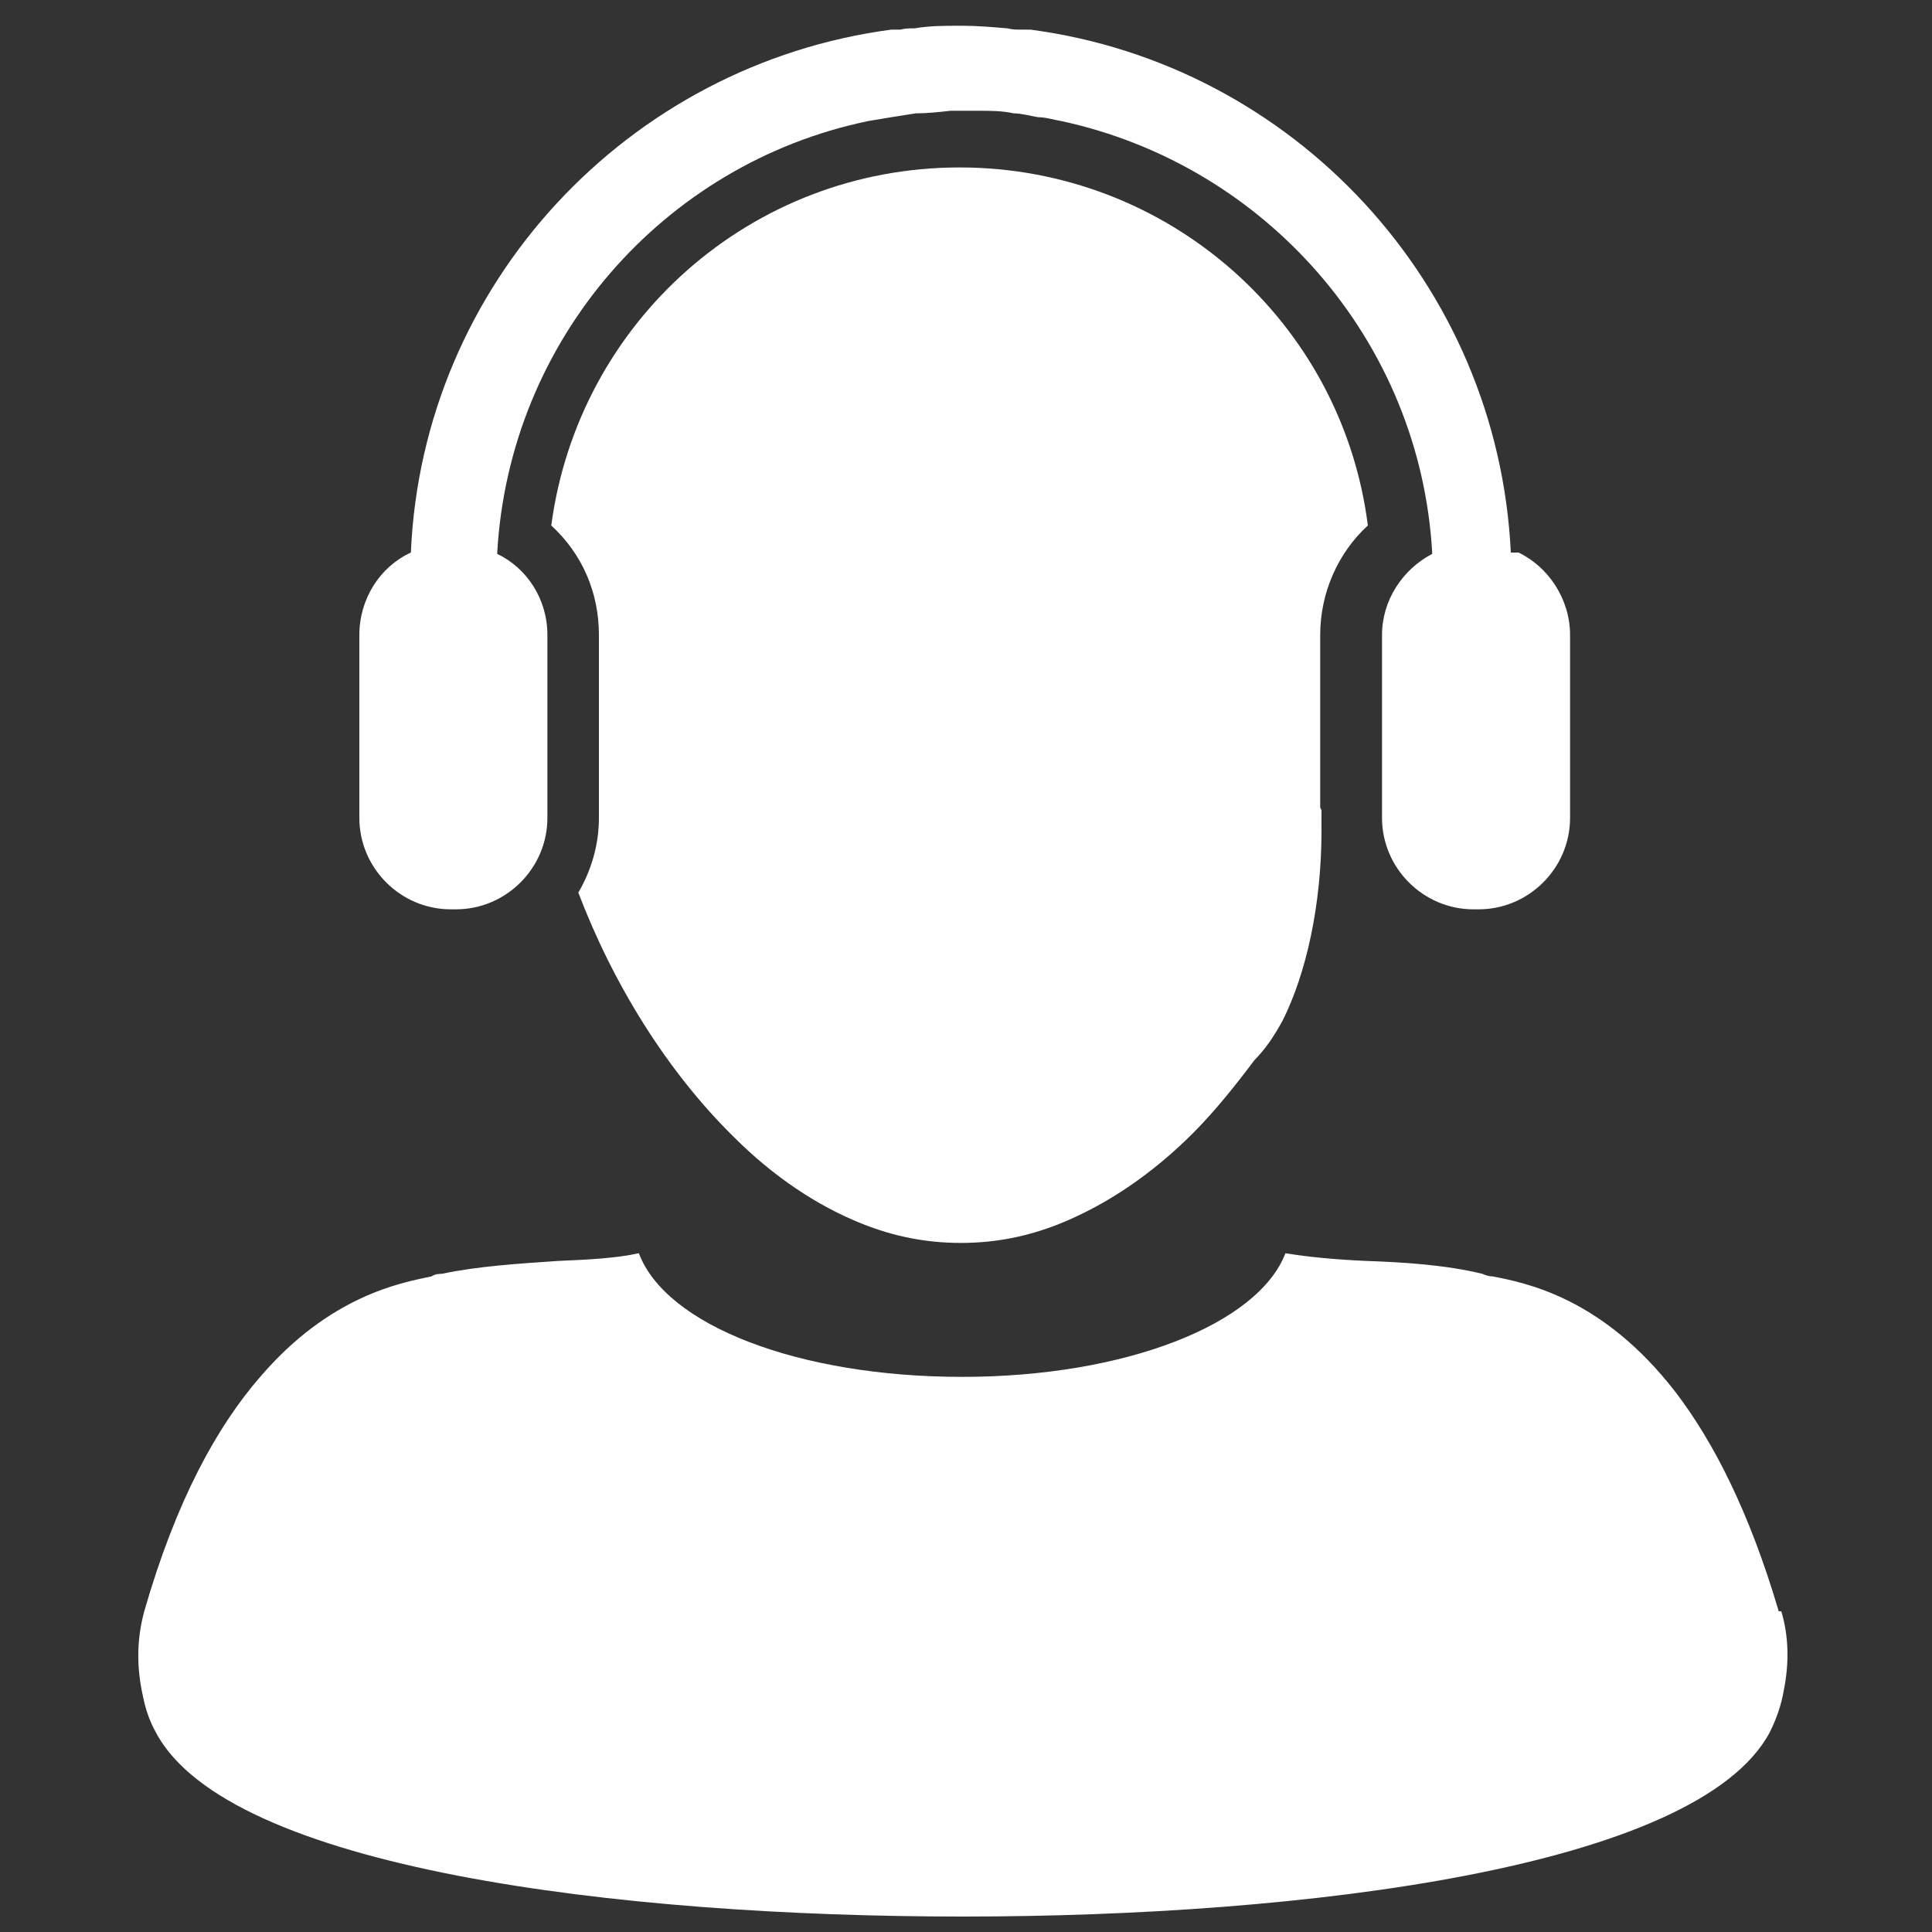
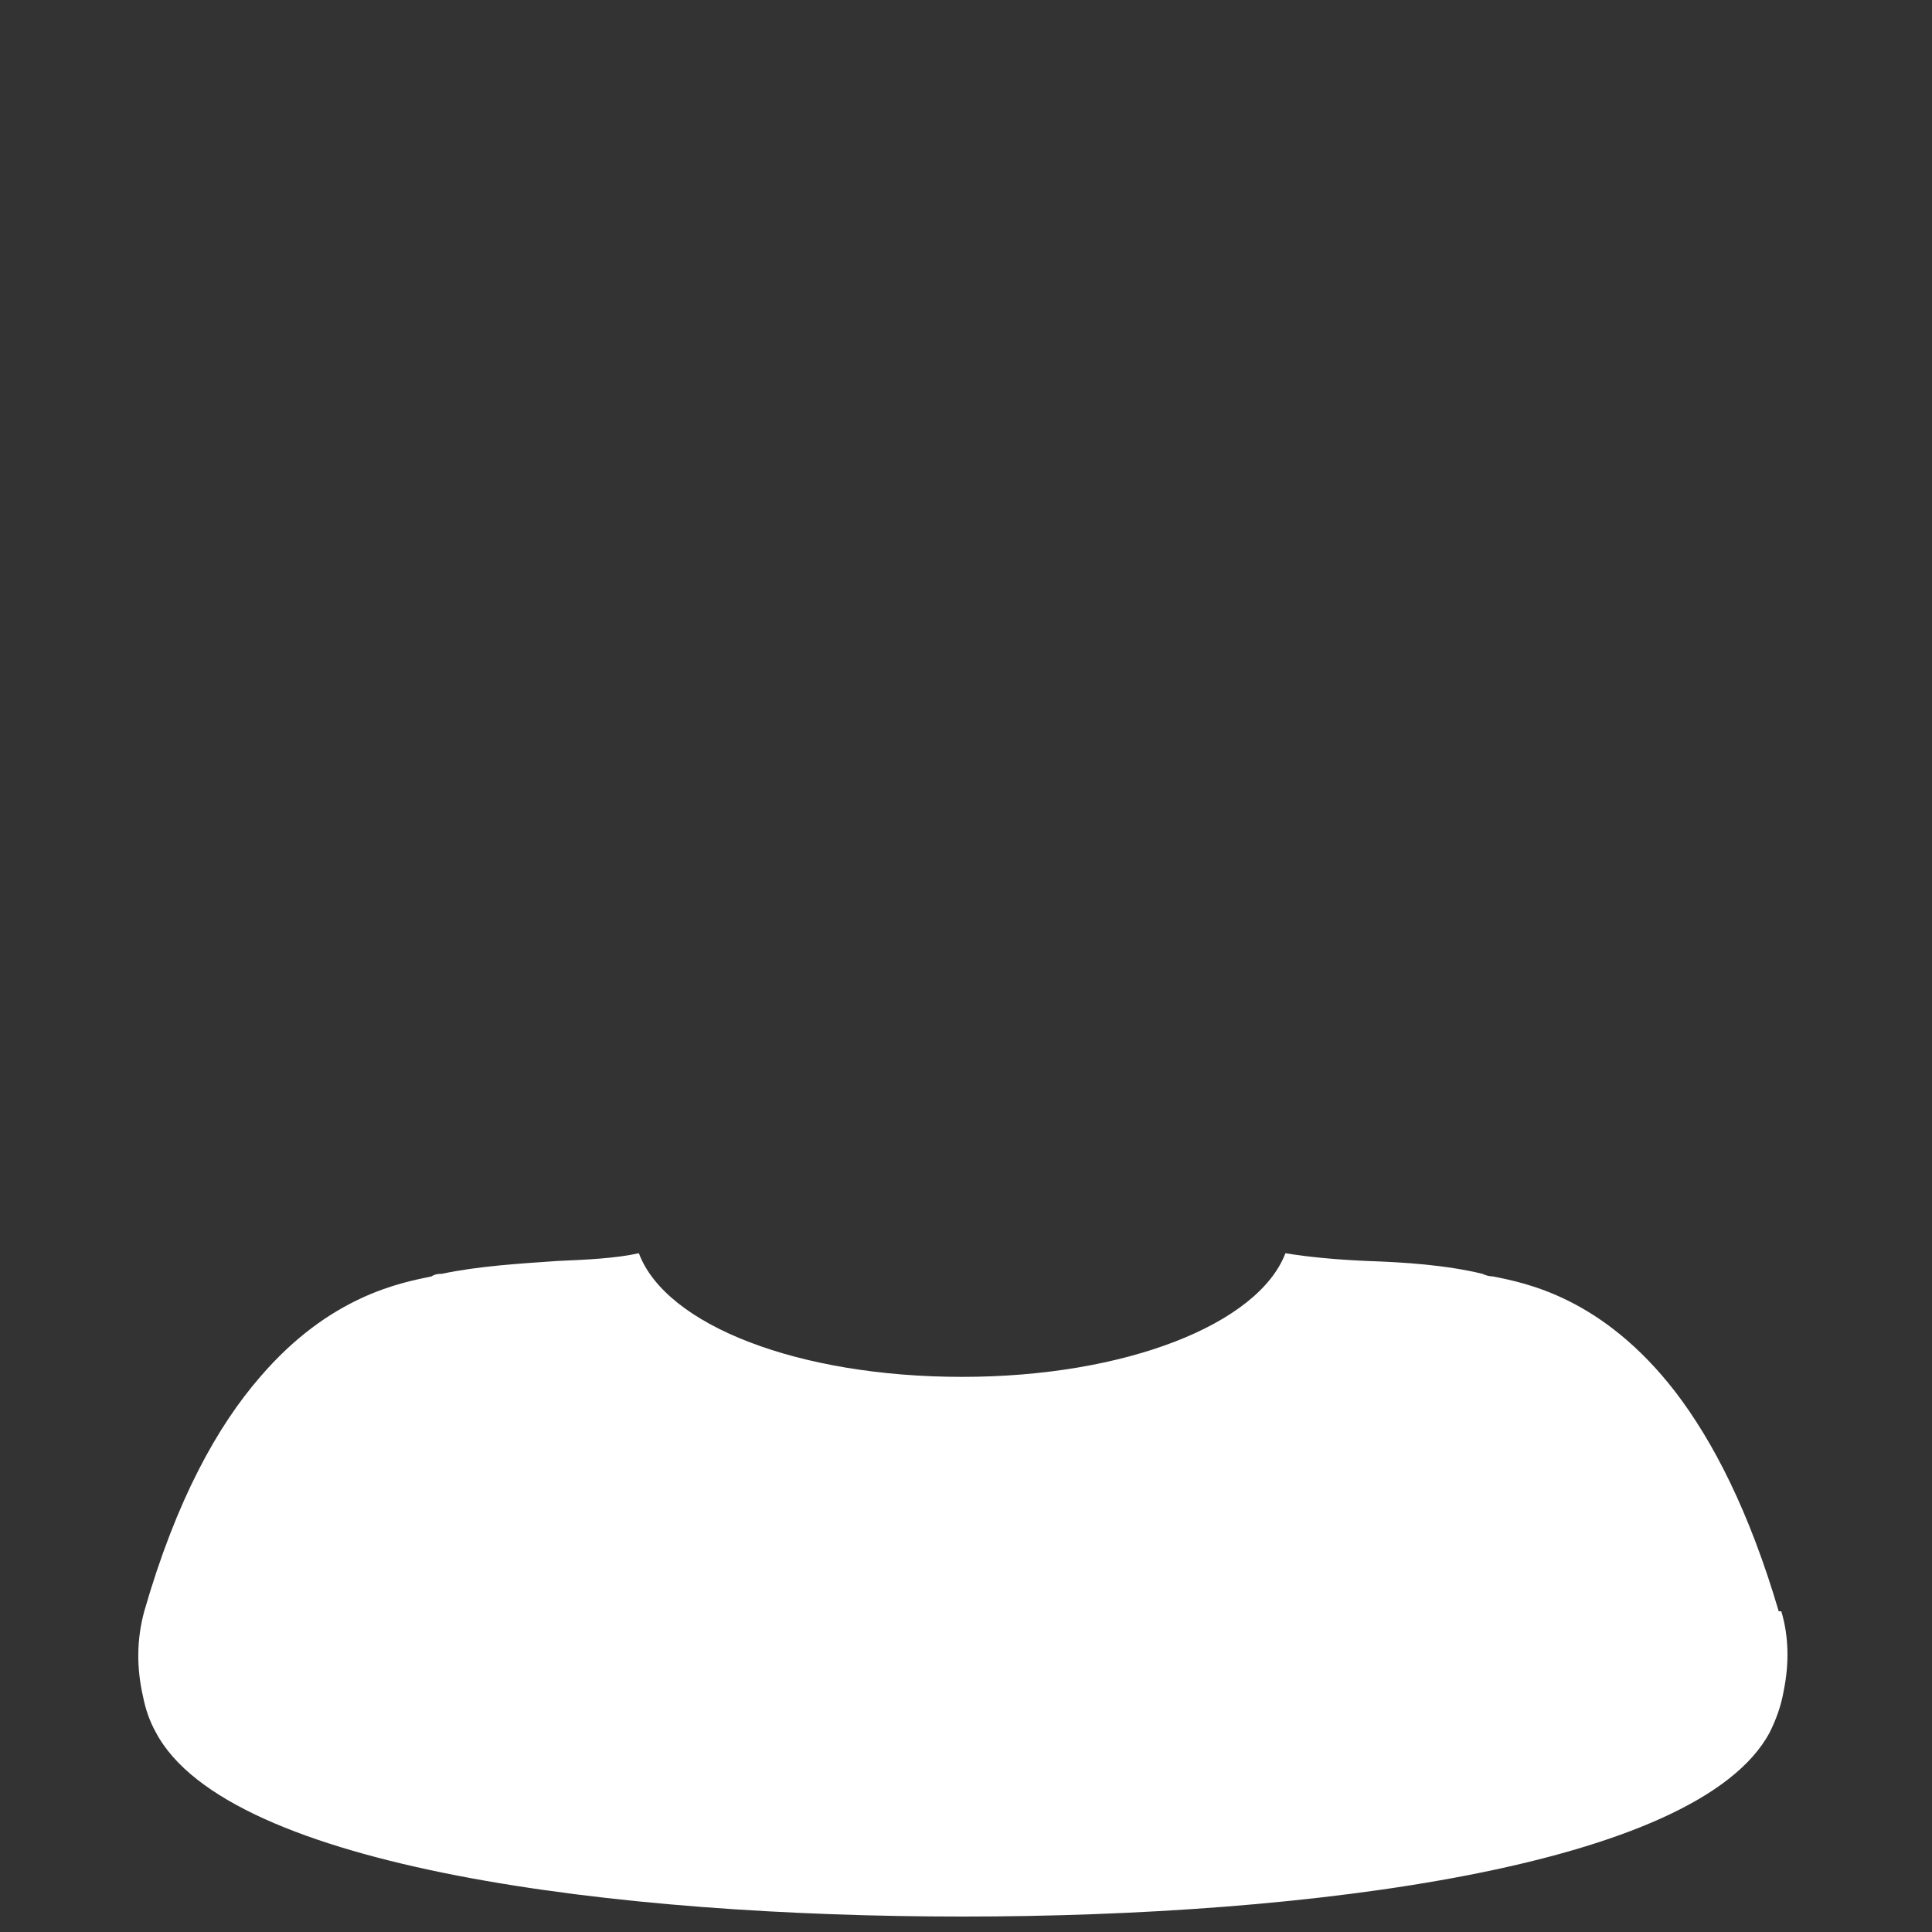
<svg xmlns="http://www.w3.org/2000/svg" id="Ebene_1" version="1.1" viewBox="0 0 150 150">
  <rect x="0" y="0" width="150" height="150" fill="#333333" stroke="none" />
  <defs>
    <style>
      .st0 {
        fill: #fff;
      }
    </style>
  </defs>
  <path class="st0" d="M138.1,125.1c-2.3-7.8-5.1-13.2-8-17-5.7-7.4-11.7-8.5-14.2-9-.3,0-.6-.1-.8-.2-2.9-.7-6.1-.9-9-1-2.3-.1-4.5-.3-6.3-.6-2.1,5.5-12.4,9.6-25.1,9.6s-23-4-25.1-9.6c-1.8.4-4,.5-6.3.6-2.9.2-6.2.4-9,1-.2,0-.5,0-.8.2-2.4.5-7.9,1.5-13.3,7.8-3.3,3.8-6.5,9.5-9,18.2-.6,2.2-.6,4.4-.1,6.6.2,1,.5,1.9,1,2.8,5.6,10.6,36,14.3,62.6,14.3h.1c26.6,0,57-3.8,62.6-14.3.5-1,.9-2.1,1.1-3.3.4-2,.4-4.1-.2-6.1" />
-   <path class="st0" d="M117.3,42.9c-1-20.9-16.9-37.9-37.3-40.6,0,0,0,0,0,0-.2,0-.5,0-.7,0-.4,0-.7,0-1.1-.1-1.2-.1-2.3-.2-3.5-.2s0,0-.1,0c0,0,0,0-.1,0-1.2,0-2.3,0-3.5.2-.4,0-.7,0-1.1.1-.2,0-.5,0-.7,0,0,0,0,0,0,0-20.4,2.7-36.4,19.7-37.3,40.6-2.4,1.1-4,3.6-4,6.4v14.2c0,3.9,3.2,7.1,7.1,7.1h.4c3.9,0,7.1-3.2,7.1-7.1v-14.2c0-2.8-1.6-5.2-3.9-6.3.9-16.6,12.9-30.3,28.8-33.6.6-.1,1.2-.2,1.8-.3.6-.1,1.3-.2,1.9-.3.9,0,1.8-.1,2.7-.2.4,0,.7,0,1.1,0,.4,0,.7,0,1.1,0,.9,0,1.8,0,2.7.2.6,0,1.3.2,1.9.3.6,0,1.2.2,1.8.3,15.8,3.4,27.9,17,28.8,33.6-2.3,1.2-3.9,3.6-3.9,6.3v14.2c0,3.9,3.2,7.1,7.1,7.1h.4c3.9,0,7.1-3.2,7.1-7.1v-14.2c0-2.8-1.7-5.3-4-6.4Z" />
-   <path class="st0" d="M102.5,62.7v-13.4c0-3.3,1.4-6.4,3.7-8.5-2-15.8-15.5-27.8-31.7-27.8s-29.6,12-31.7,27.8c2.4,2.2,3.7,5.2,3.7,8.5v14.2c0,2.1-.6,4.1-1.6,5.8,2.7,7.1,6.9,13.9,12.1,19,3,3,6.4,5.3,9.9,6.7,2.5,1,5,1.5,7.7,1.5s5.2-.5,7.7-1.5c3.7-1.5,7.2-3.9,10.3-7,1.7-1.7,3.3-3.7,4.8-5.7.8-.8,1.5-1.8,2.2-3.1,0,0,0,0,0,0,0,0,0,0,0,0,1.8-3.6,3-8.9,3-14.7s0-1.1,0-1.6Z" />
</svg>